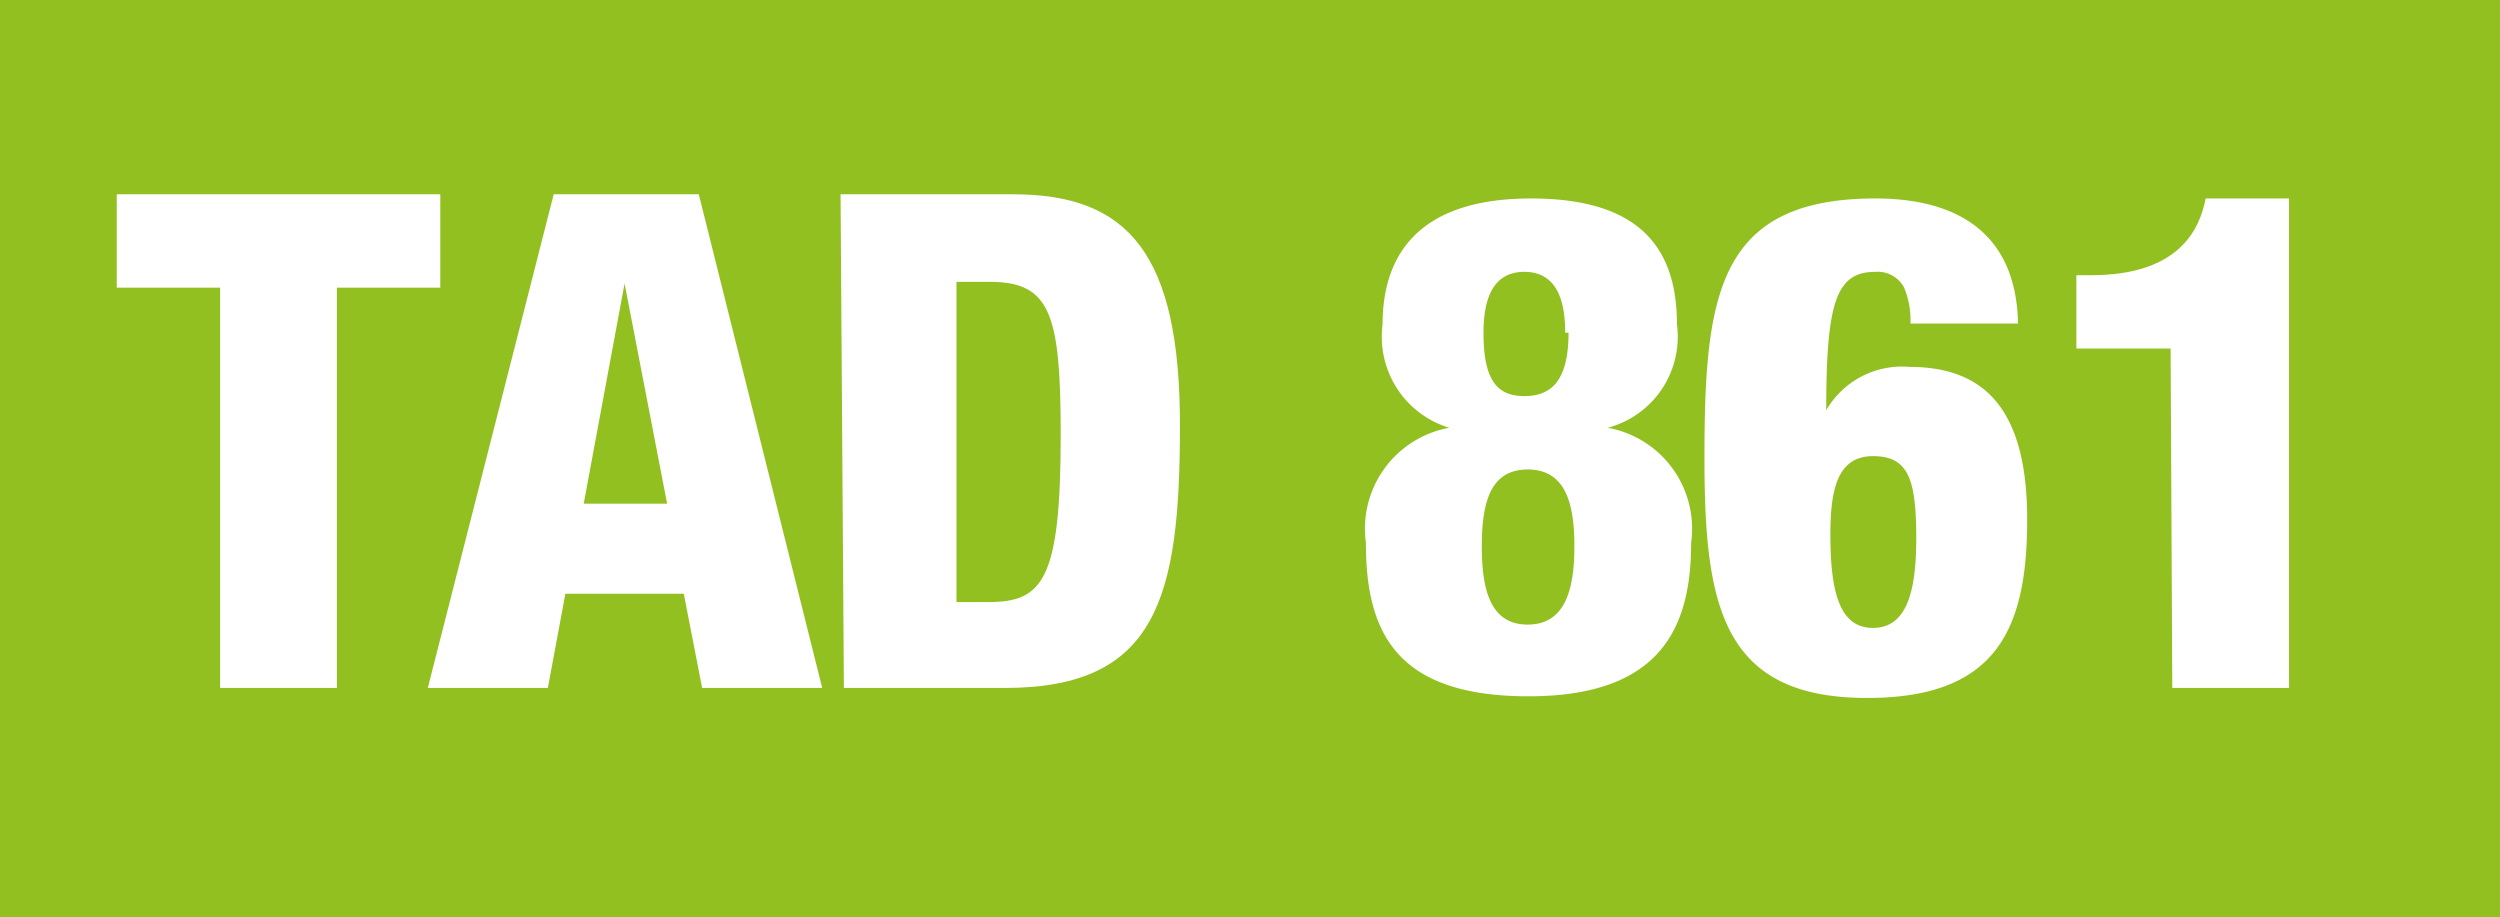
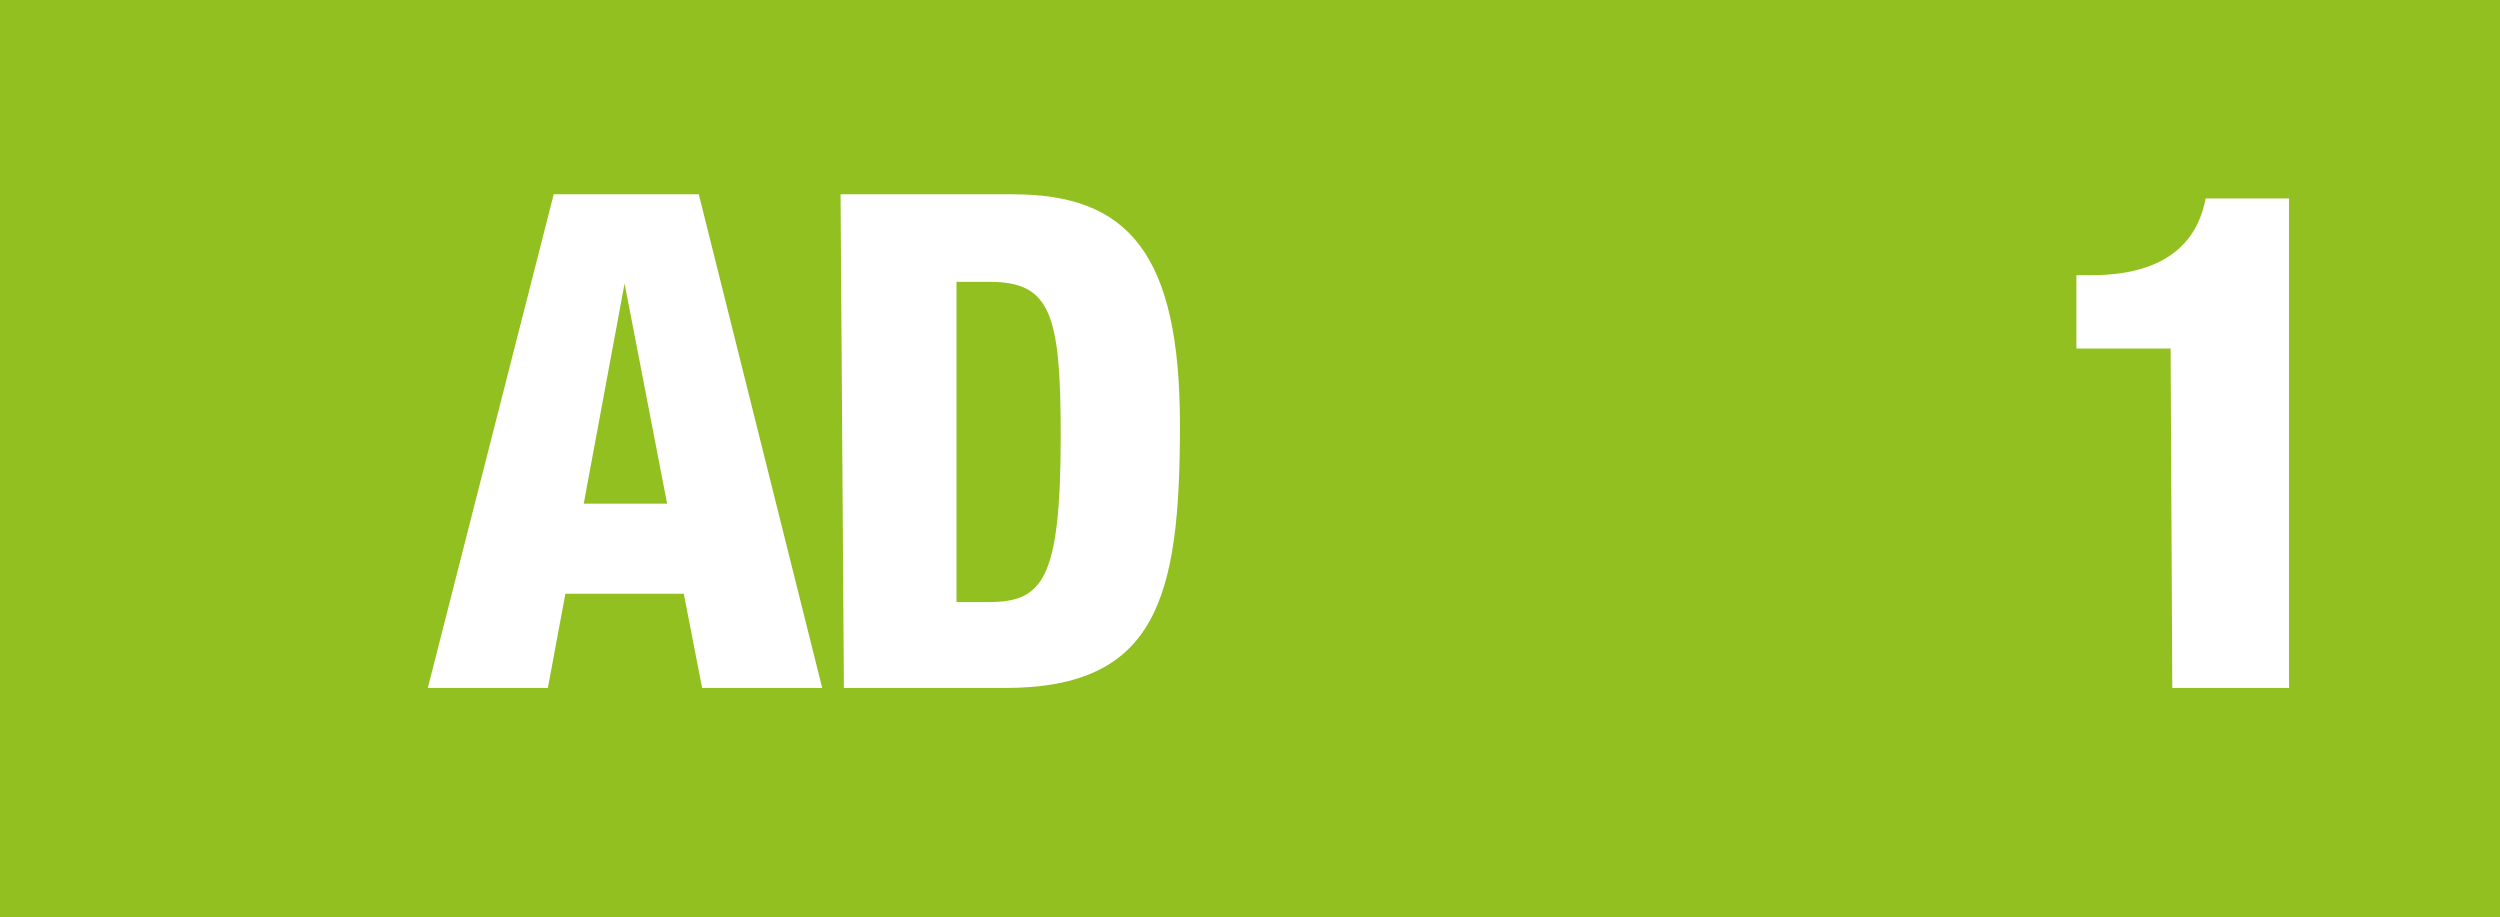
<svg xmlns="http://www.w3.org/2000/svg" viewBox="0 0 29.98 11">
  <defs>
    <style>.cls-1{fill:#92c020;}.cls-2{fill:#fff;}</style>
  </defs>
  <title>861</title>
  <g id="Calque_2" data-name="Calque 2">
    <g id="Calque_1-2" data-name="Calque 1">
      <rect class="cls-1" width="29.98" height="11" />
-       <path class="cls-2" d="M363,919h-1.24v-1.12h3.88V919h-1.24v4.8H363Z" transform="translate(-360.36 -915.55)" />
      <path class="cls-2" d="M367,917.88h1.74l1.48,5.92h-1.44l-.22-1.13h-1.42l-.21,1.13h-1.44Zm.85,1.07h0l-.49,2.64h1Z" transform="translate(-360.36 -915.55)" />
      <path class="cls-2" d="M370.44,917.88h2.07c1.38,0,2,.71,2,2.77s-.27,3.15-2.1,3.15h-1.93Zm1.39,4.89h.38c.65,0,.87-.25.87-2,0-1.45-.12-1.84-.85-1.84h-.4Z" transform="translate(-360.36 -915.55)" />
-       <path class="cls-2" d="M380.47,919.44a1.13,1.13,0,0,1-.83,1.24v0a1.23,1.23,0,0,1,1,1.38c0,1-.35,1.84-1.95,1.84s-1.95-.78-1.95-1.84a1.23,1.23,0,0,1,1-1.38v0a1.14,1.14,0,0,1-.8-1.24c0-.88.48-1.51,1.78-1.51S380.47,918.52,380.47,919.44Zm-2.34,2.66c0,.52.1.94.55.94s.56-.42.56-.94-.11-.92-.56-.92S378.13,921.58,378.13,922.1Zm1-2.56c0-.4-.11-.73-.49-.73s-.49.33-.49.73c0,.58.17.76.49.76S379.17,920.12,379.17,919.54Z" transform="translate(-360.36 -915.55)" />
-       <path class="cls-2" d="M383.27,919.43a1,1,0,0,0-.08-.44.36.36,0,0,0-.34-.18c-.47,0-.59.36-.59,1.66h0a1.05,1.05,0,0,1,1-.52c.9,0,1.41.51,1.41,1.83s-.37,2.14-1.92,2.14c-1.74,0-1.95-1.11-1.95-2.87,0-1.95.15-3.12,2.05-3.12,1,0,1.69.43,1.71,1.5Zm.07,2.59c0-.72-.09-1-.52-1s-.51.41-.51.94c0,.69.11,1.12.51,1.12S383.34,922.66,383.34,922Z" transform="translate(-360.36 -915.55)" />
      <path class="cls-2" d="M386.39,919.73h-1.13v-.88h.18c1.05,0,1.3-.55,1.37-.92h1v5.87h-1.4Z" transform="translate(-360.36 -915.55)" />
    </g>
  </g>
</svg>